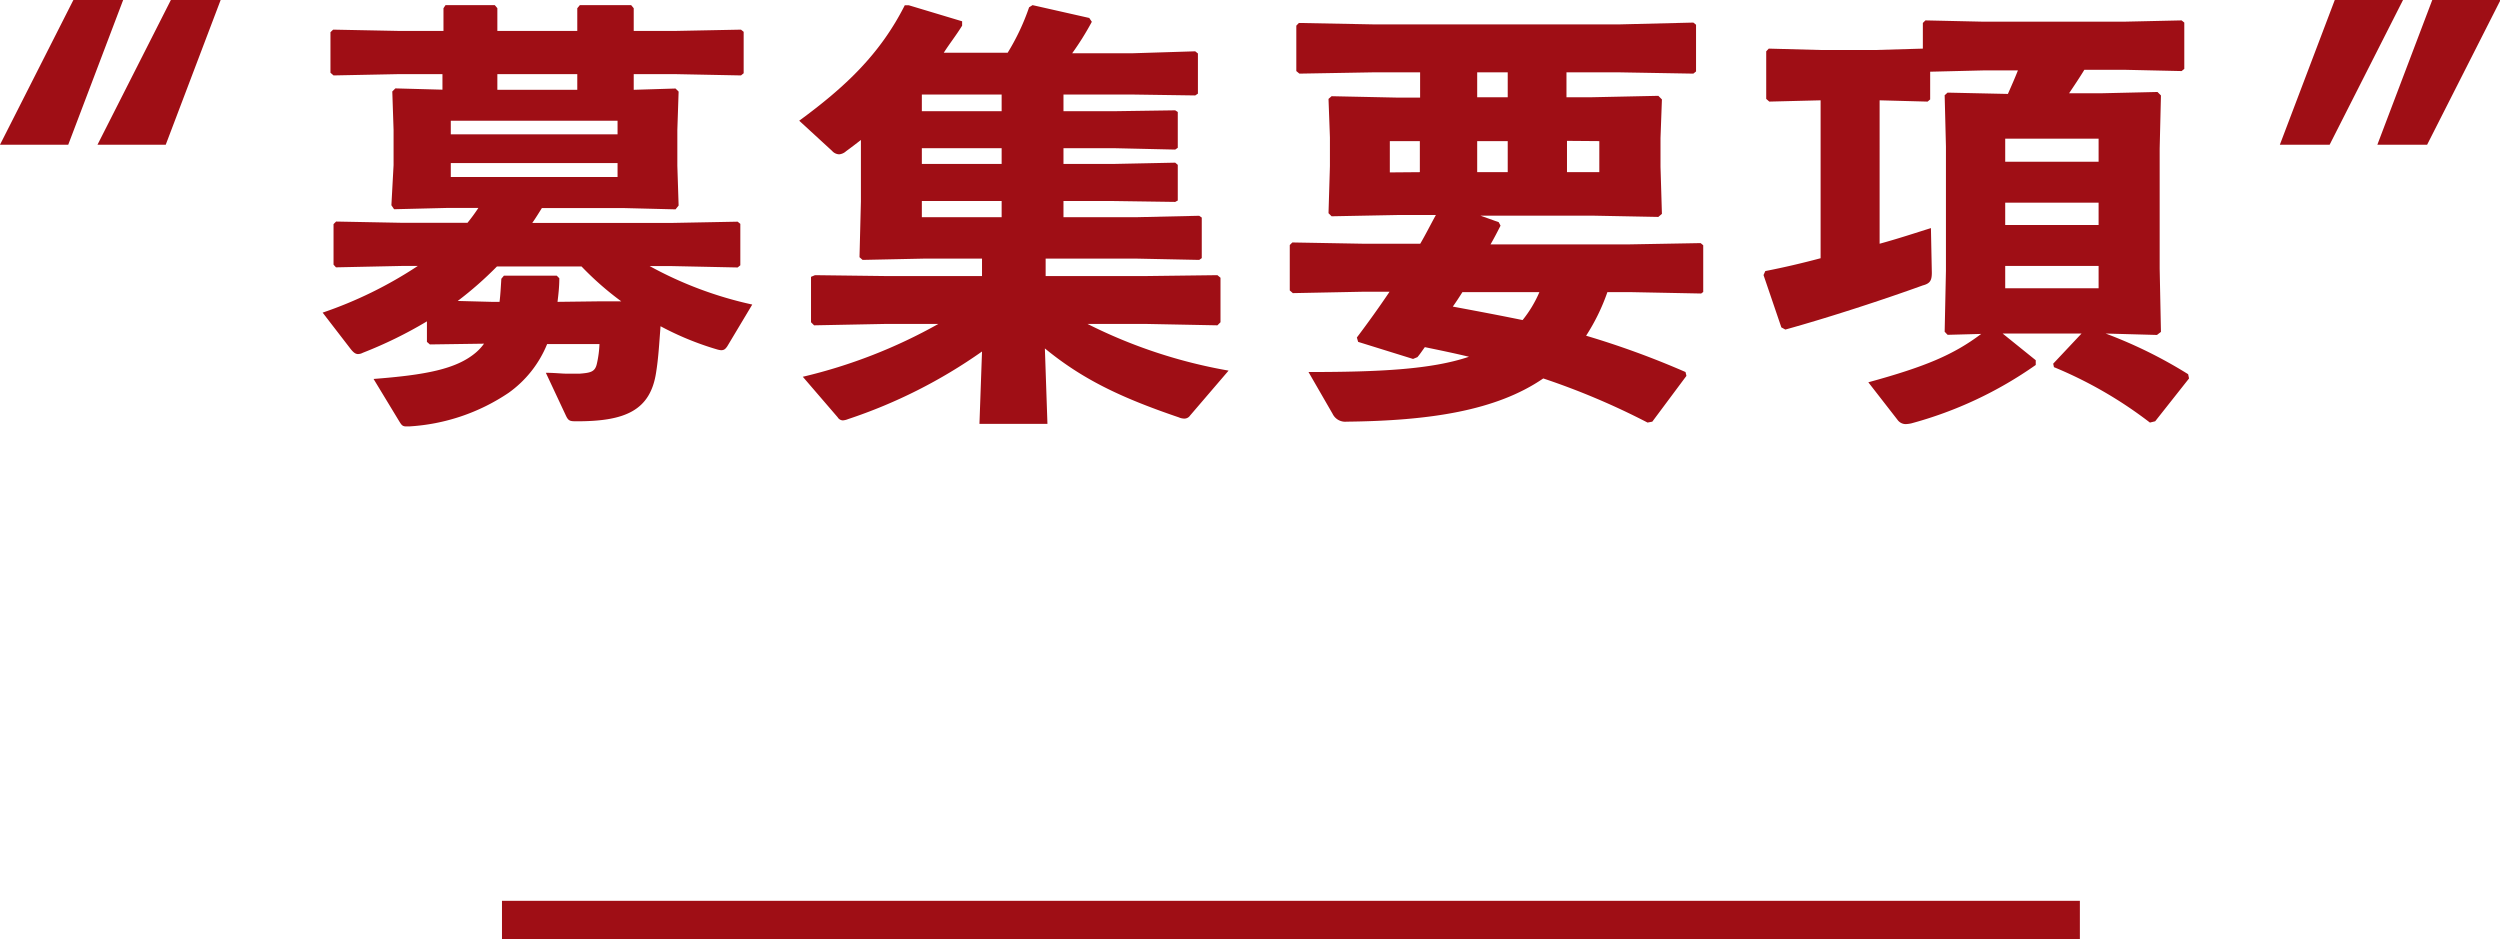
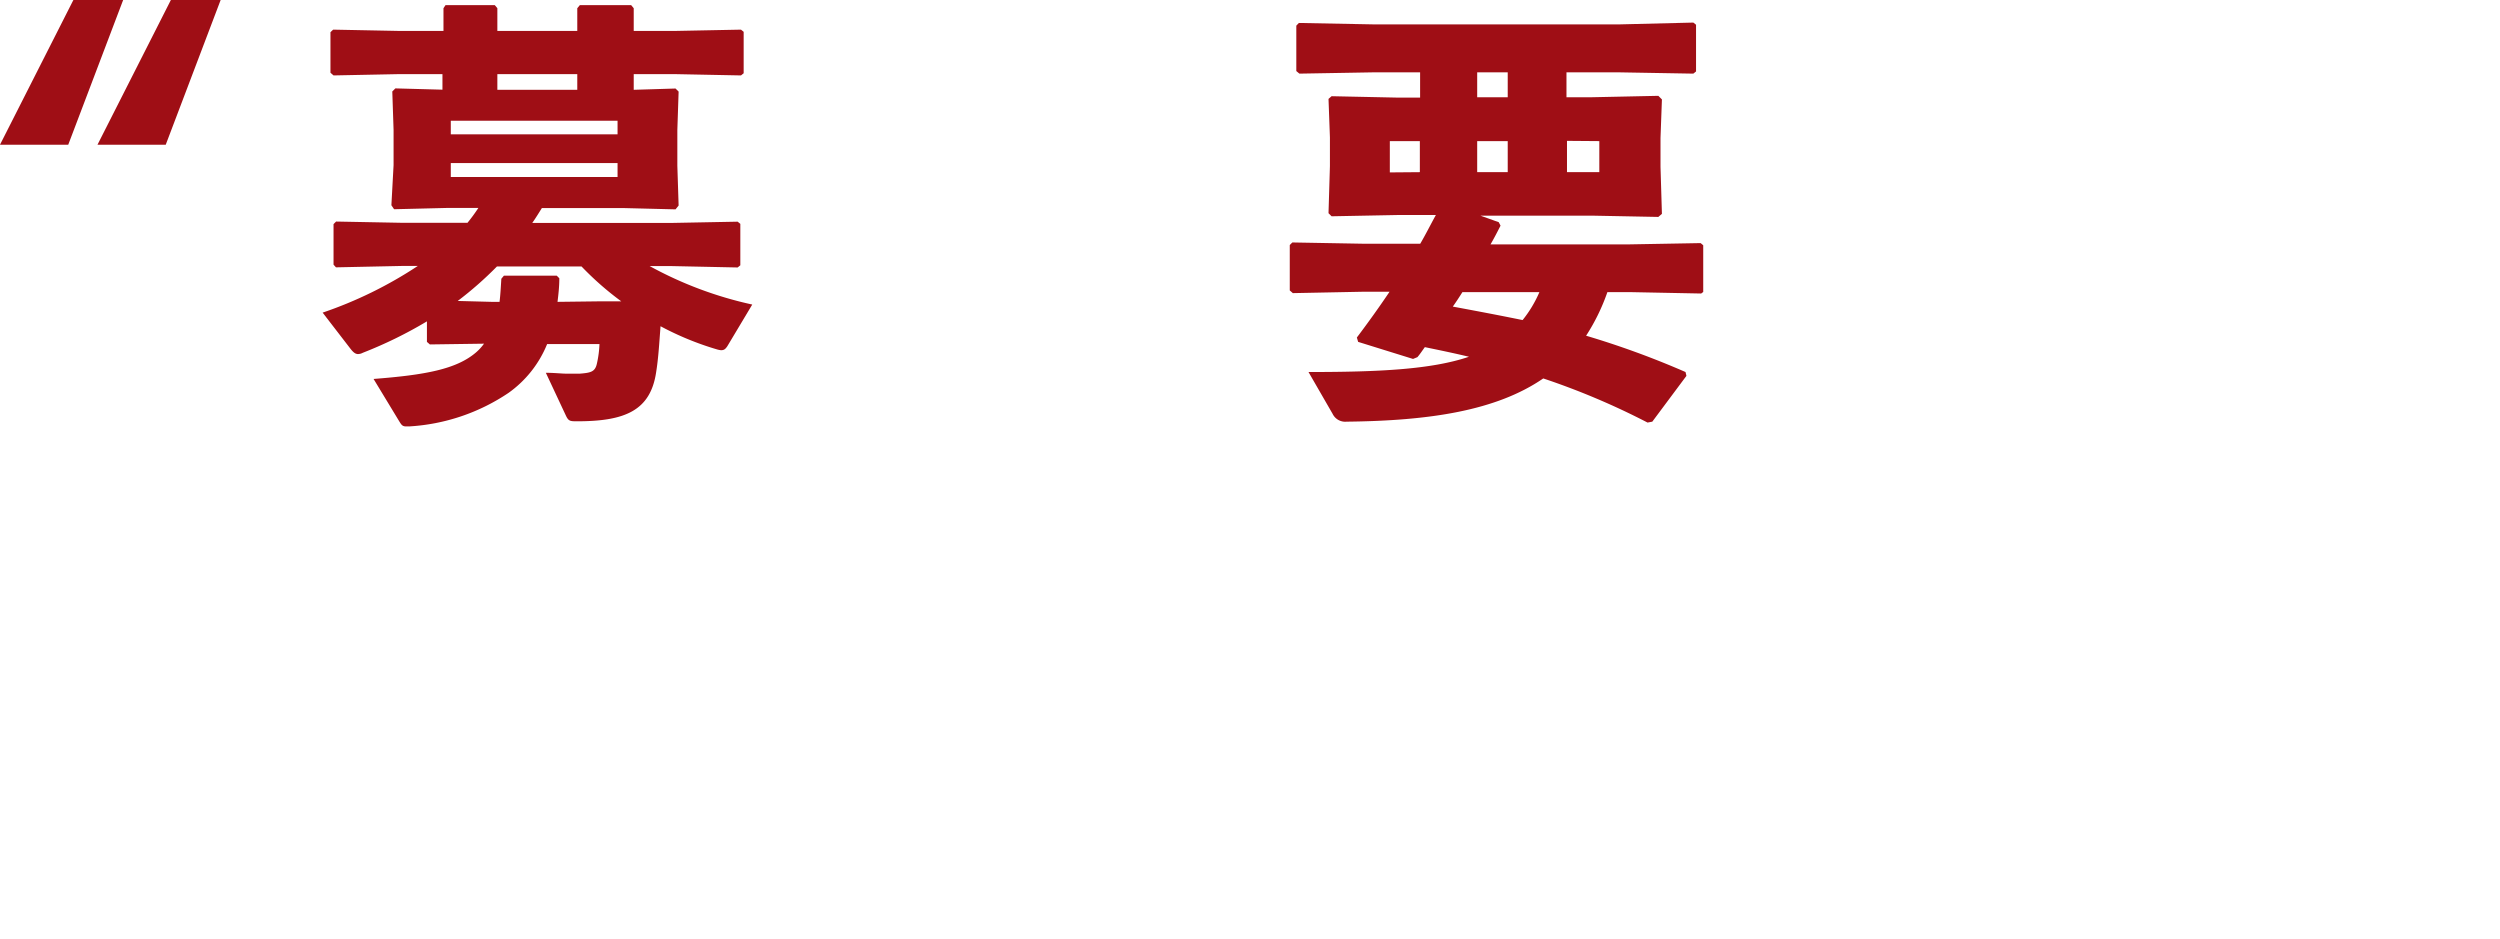
<svg xmlns="http://www.w3.org/2000/svg" viewBox="0 0 194.88 73.22">
  <defs>
    <style>.cls-1{fill:#9f0e15;}</style>
  </defs>
  <title>recruit_txt_03</title>
  <g id="Layer_2" data-name="Layer 2">
    <g id="レイヤー_1" data-name="レイヤー 1">
      <path class="cls-1" d="M5.72,0H9.6L5.32,11.28H0Zm7.6,0H17.2L12.92,11.28H7.6Z" />
      <path class="cls-1" d="M56.69,27c-.14.2-.24.3-.48.3a1.69,1.69,0,0,1-.34-.07,23.08,23.08,0,0,1-4.38-1.8c-.1,1.33-.17,2.52-.34,3.57C50.71,32,48.73,32.84,45,32.84c-.55,0-.68,0-.89-.45l-1.56-3.33c.68,0,1.22.07,1.7.07s.65,0,.92,0c.88-.07,1.22-.14,1.36-.79a8.24,8.24,0,0,0,.2-1.52H42.65a8.66,8.66,0,0,1-3,3.8,15.47,15.47,0,0,1-7.75,2.62c-.1,0-.17,0-.24,0-.3,0-.37-.13-.54-.4l-2-3.3c4-.31,6.46-.75,8-2.08a3.82,3.82,0,0,0,.61-.67l-4.22.06-.23-.2v-1.6a33.3,33.3,0,0,1-5,2.45.82.82,0,0,1-.37.1c-.21,0-.38-.14-.61-.44l-2.15-2.79a32.26,32.26,0,0,0,7.42-3.64H31.4l-5.21.11L26,20.63V17.47l.2-.2,5.24.1h5a13.8,13.8,0,0,0,.85-1.16H34.83l-4.11.1L30.51,16l.17-3.13V10.13l-.1-3,.24-.24,3.67.1V5.78H31l-5,.1-.24-.21V2.51l.21-.2,5.06.1h3.54V.64L34.73.4h3.84l.2.24V2.41H45V.64L45.2.4h4l.2.24V2.41h3.3l5.06-.1.21.17V5.71l-.21.17-5.06-.1h-3.3V7l3.26-.1.24.24-.1,3v2.78l.1,3.1-.24.3-4-.1H42.24c-.24.38-.48.78-.75,1.16H52.27l5.23-.1.21.17v3.23l-.21.17-5.23-.11H50.64a29.76,29.76,0,0,0,8,3ZM35.14,9.41v1.06h13V9.41Zm0,3.3V13.8h13V12.71ZM46.69,23.49l1.74,0a23.68,23.68,0,0,1-3.1-2.72H38.74a28,28,0,0,1-3.06,2.69l2.65.07h.61c.07-.55.1-1.16.14-1.8l.2-.24H43.4l.2.2c0,.65-.07,1.26-.14,1.84ZM38.77,5.78V7H45V5.78Z" />
-       <path class="cls-1" d="M78.55,4.11A17.55,17.55,0,0,0,80.22.57L80.49.4l4.42,1,.2.3a22.19,22.19,0,0,1-1.53,2.45h4.76L93.17,4l.21.17V7.3l-.21.14-4.83-.07H82.9v1.3h3.88l4.83-.07.2.13v2.79l-.2.14-4.83-.11H82.9v1.23h3.88l4.83-.1.2.17v2.78l-.2.11-4.83-.07H82.9v1.26h5.75l4.83-.11.2.14v3.16l-.2.14-4.83-.1H81.51v1.36h7.75l5.64-.07.24.2v3.47l-.24.24-5.64-.11H84.77a39.46,39.46,0,0,0,11,3.64l-3,3.5a.54.54,0,0,1-.48.24,1.14,1.14,0,0,1-.41-.1c-4.59-1.56-7.54-3-10.43-5.37l.2,5.88h-5.3l.2-5.64a39.9,39.9,0,0,1-10.44,5.27,1.35,1.35,0,0,1-.4.1.48.48,0,0,1-.41-.24l-2.72-3.16a40.59,40.59,0,0,0,10.57-4.12H69.1l-5.64.11-.24-.24V21.58l.31-.13,5.57.07h7.45V20.16H72l-4.76.1L67,20.05l.11-4.35V10.91c-.38.3-.79.61-1.16.88a.92.92,0,0,1-.54.24.77.77,0,0,1-.55-.27L62.3,9.41c3.57-2.62,6.29-5.16,8.23-9l.31,0L75,1.66l0,.34c-.44.72-1,1.43-1.43,2.11Zm-.47,4.56V7.37H71.86v1.3Zm0,4.11V11.55H71.86v1.23Zm0,4.15V15.67H71.86v1.26Z" />
      <path class="cls-1" d="M132.61,22.88,127,22.77H125.3a15.75,15.75,0,0,1-1.66,3.4A67.33,67.33,0,0,1,131.39,29l.07.3-2.66,3.57-.37.07a56.84,56.84,0,0,0-8.13-3.44c-3.67,2.52-8.87,3.3-15.33,3.37a1.09,1.09,0,0,1-1.09-.61L102,29c5.54,0,9.58-.2,12.51-1.19-1.12-.27-2.28-.51-3.44-.75-.2.27-.37.54-.58.78l-.34.14-4.28-1.33-.1-.34q1.38-1.83,2.55-3.57h-2l-5.54.11-.24-.21V19.1l.2-.2,5.58.1h4.39c.44-.75.81-1.5,1.22-2.24H109l-5.2.1-.24-.24.11-3.67V10.71l-.11-3,.24-.21,5.2.11h1.7V5.64H107l-5.71.1-.24-.2V2l.2-.21,5.75.11h19.31L132,1.76l.21.17V5.57l-.21.17-5.74-.1h-4.15V7.58h2l5.16-.11.28.28-.11,3V13l.11,3.67-.28.24-5.16-.1h-8.71l1.43.51.14.27c-.24.47-.51,1-.78,1.46H127l5.57-.1.2.17v3.64Zm-21.93-9.46V11h-2.34v2.44ZM114,22.77c-.24.38-.48.75-.75,1.13,1.83.34,3.63.68,5.44,1.05A9.27,9.27,0,0,0,120,22.77Zm3.53-15.19V5.64h-2.38V7.58Zm-2.38,5.84h2.38V11h-2.38Zm7-2.44v2.44h2.52V11Z" />
-       <path class="cls-1" d="M163.82,7.27l4.36-.1.27.27-.1,4.15v9.35l.1,4.93-.31.24-4-.11a35.84,35.84,0,0,1,6.43,3.17l.07.33L168,32.84l-.41.1a32.71,32.71,0,0,0-7.48-4.32l-.06-.27L162.26,26h-6.15l2.58,2.08v.37A30.81,30.81,0,0,1,149,33a2.56,2.56,0,0,1-.44.06.79.79,0,0,1-.65-.34l-2.27-2.92c4.45-1.22,6.63-2.14,8.8-3.77l-2.62.07-.23-.24.1-4.76V11.42l-.1-4,.23-.2,4.59.1h.11c.27-.61.54-1.22.78-1.83h-2.72l-4.12.1V7.75l-.2.17-3.74-.1V19c1.46-.4,2.82-.85,4-1.22l.07,3.47c0,.61-.13.85-.71,1-3,1.09-7.38,2.52-10.71,3.44l-.31-.17-1.39-4.08.14-.31c1.39-.27,2.85-.61,4.31-1V7.82l-4,.1-.24-.21V4l.2-.21,4.15.11h4.08l3.78-.11v-2l.2-.2,4.49.1h11l4.48-.1.21.17V5.37l-.21.17-4.48-.1h-3.1c-.37.61-.78,1.22-1.19,1.83Zm-.23,5.34v-1.8h-7.28v1.8Zm0,4.93V15.8h-7.28v1.74Zm0,3.19h-7.28v1.74h7.28Z" />
-       <path class="cls-1" d="M182,0h5.32l-5.72,11.28h-3.88Zm7.6,0h5.32l-5.72,11.28h-3.88Z" />
-       <rect class="cls-1" x="39.13" y="70.22" width="123" height="3" />
    </g>
  </g>
</svg>